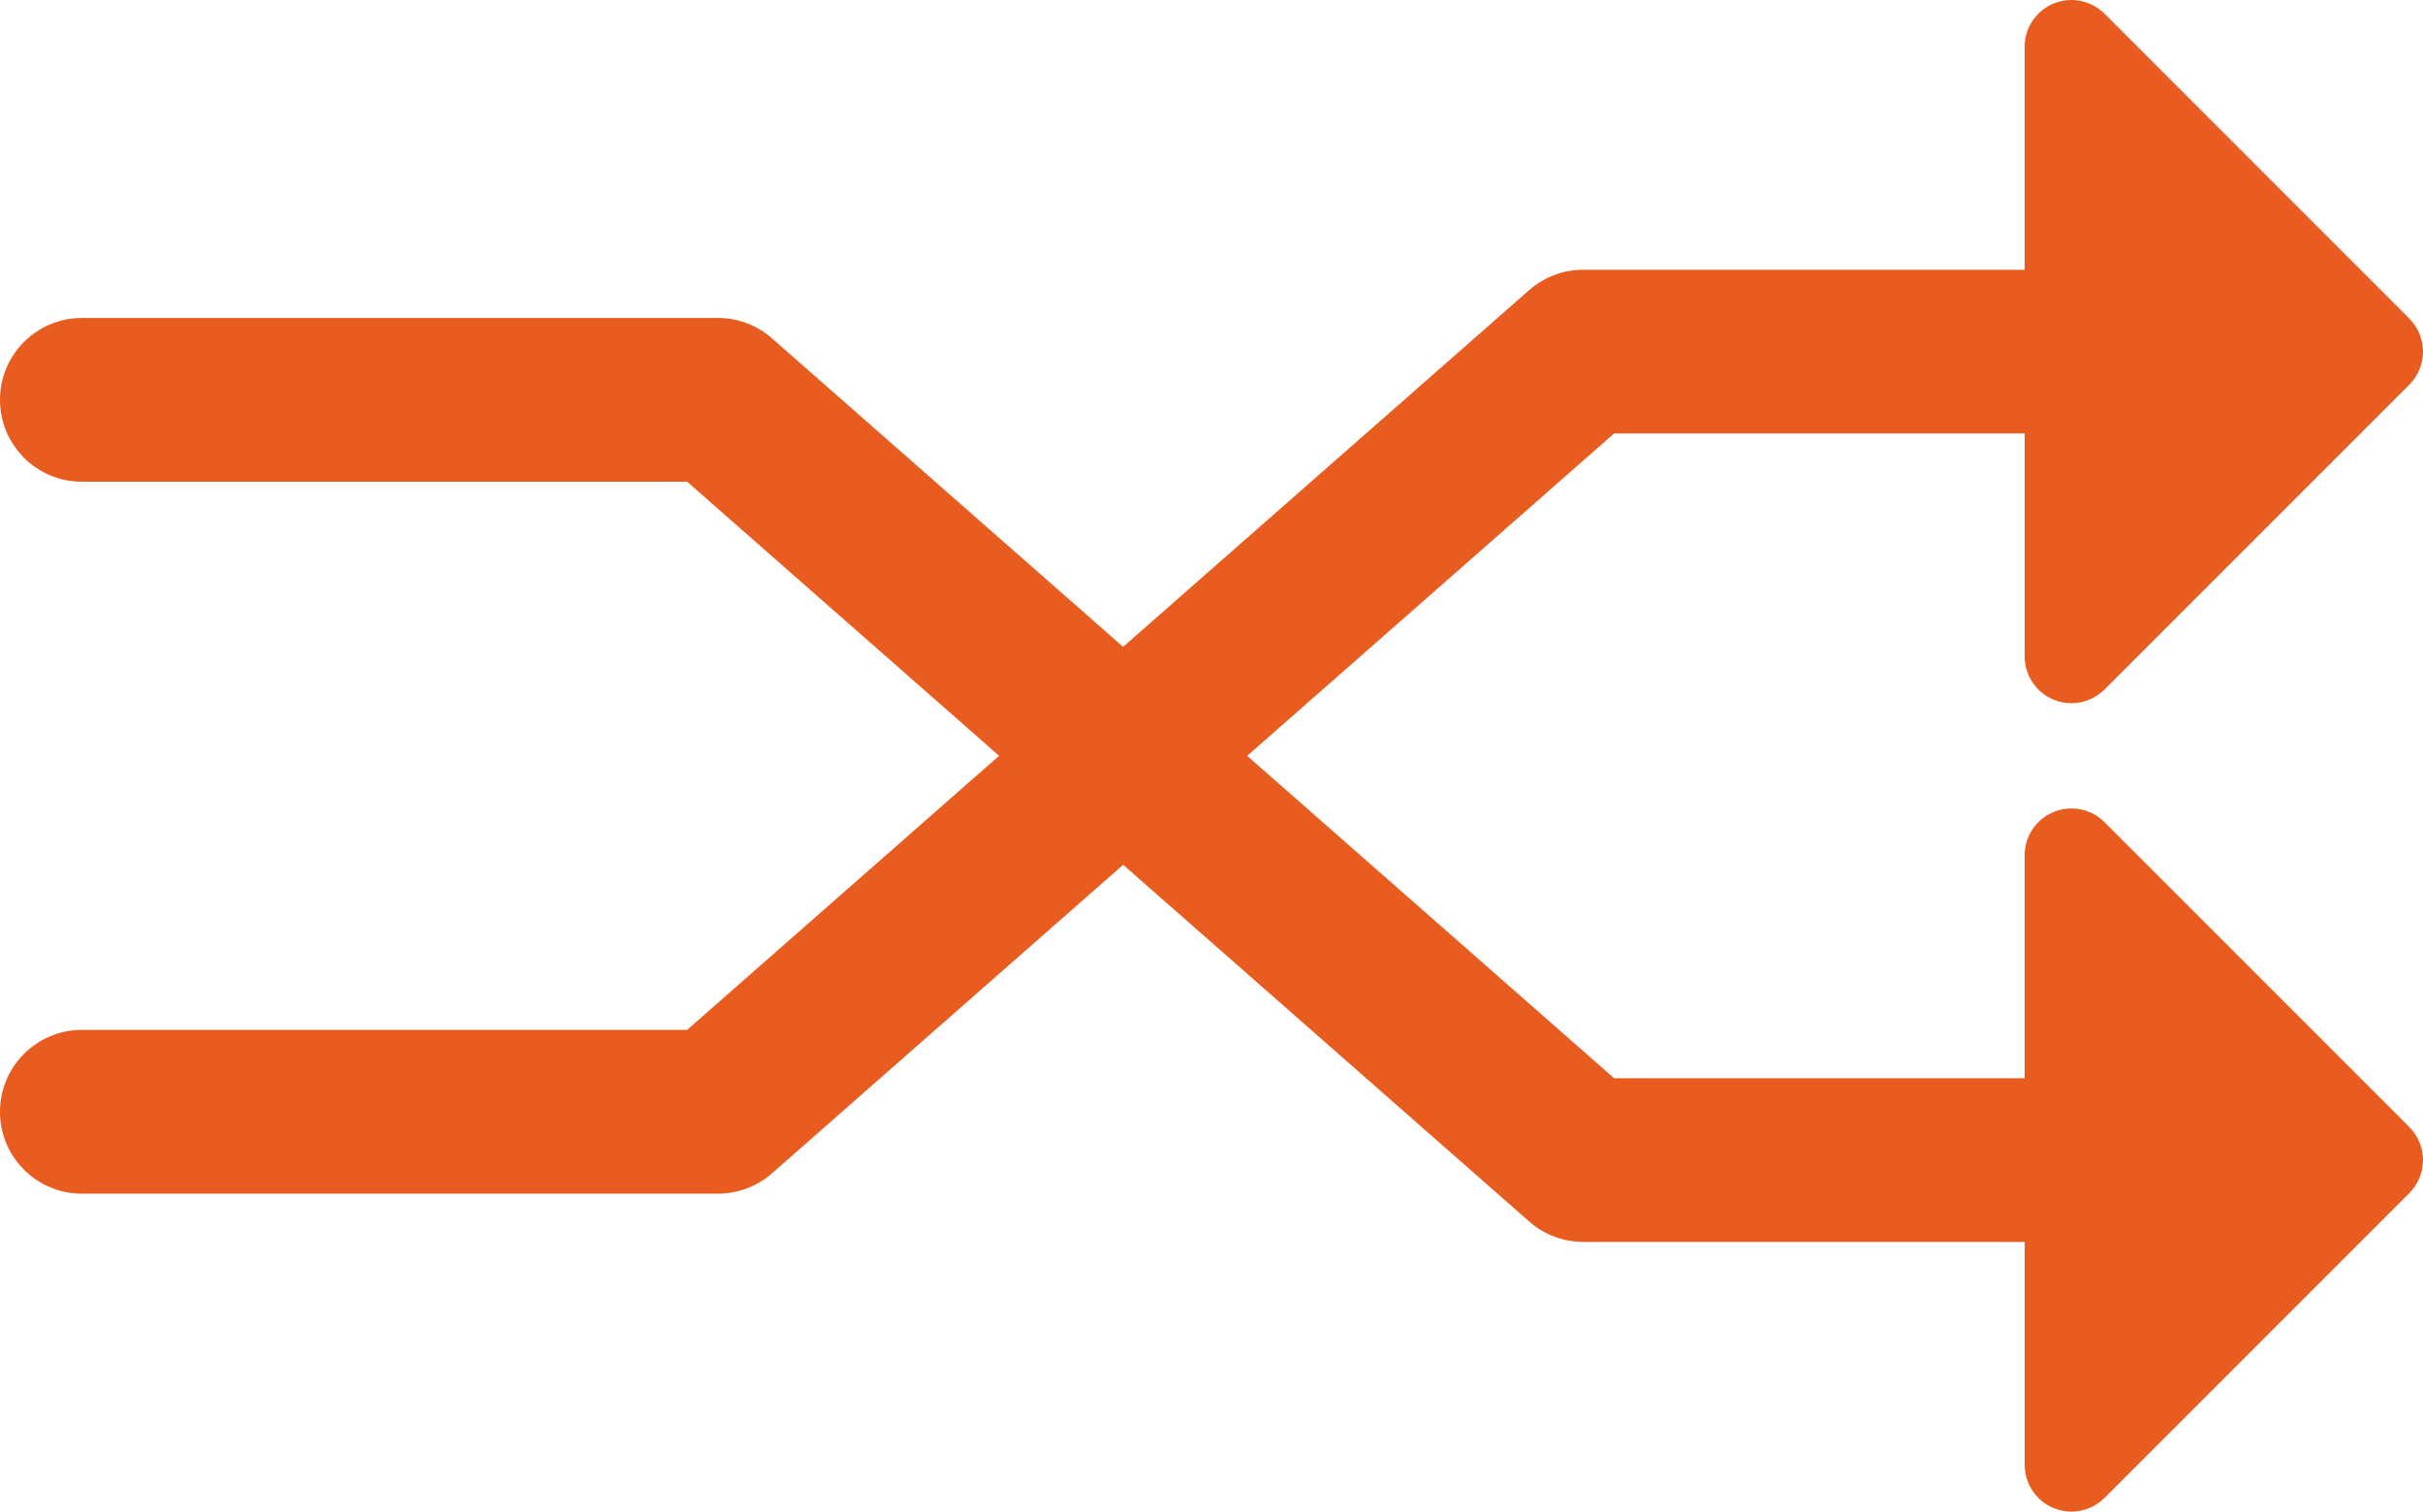
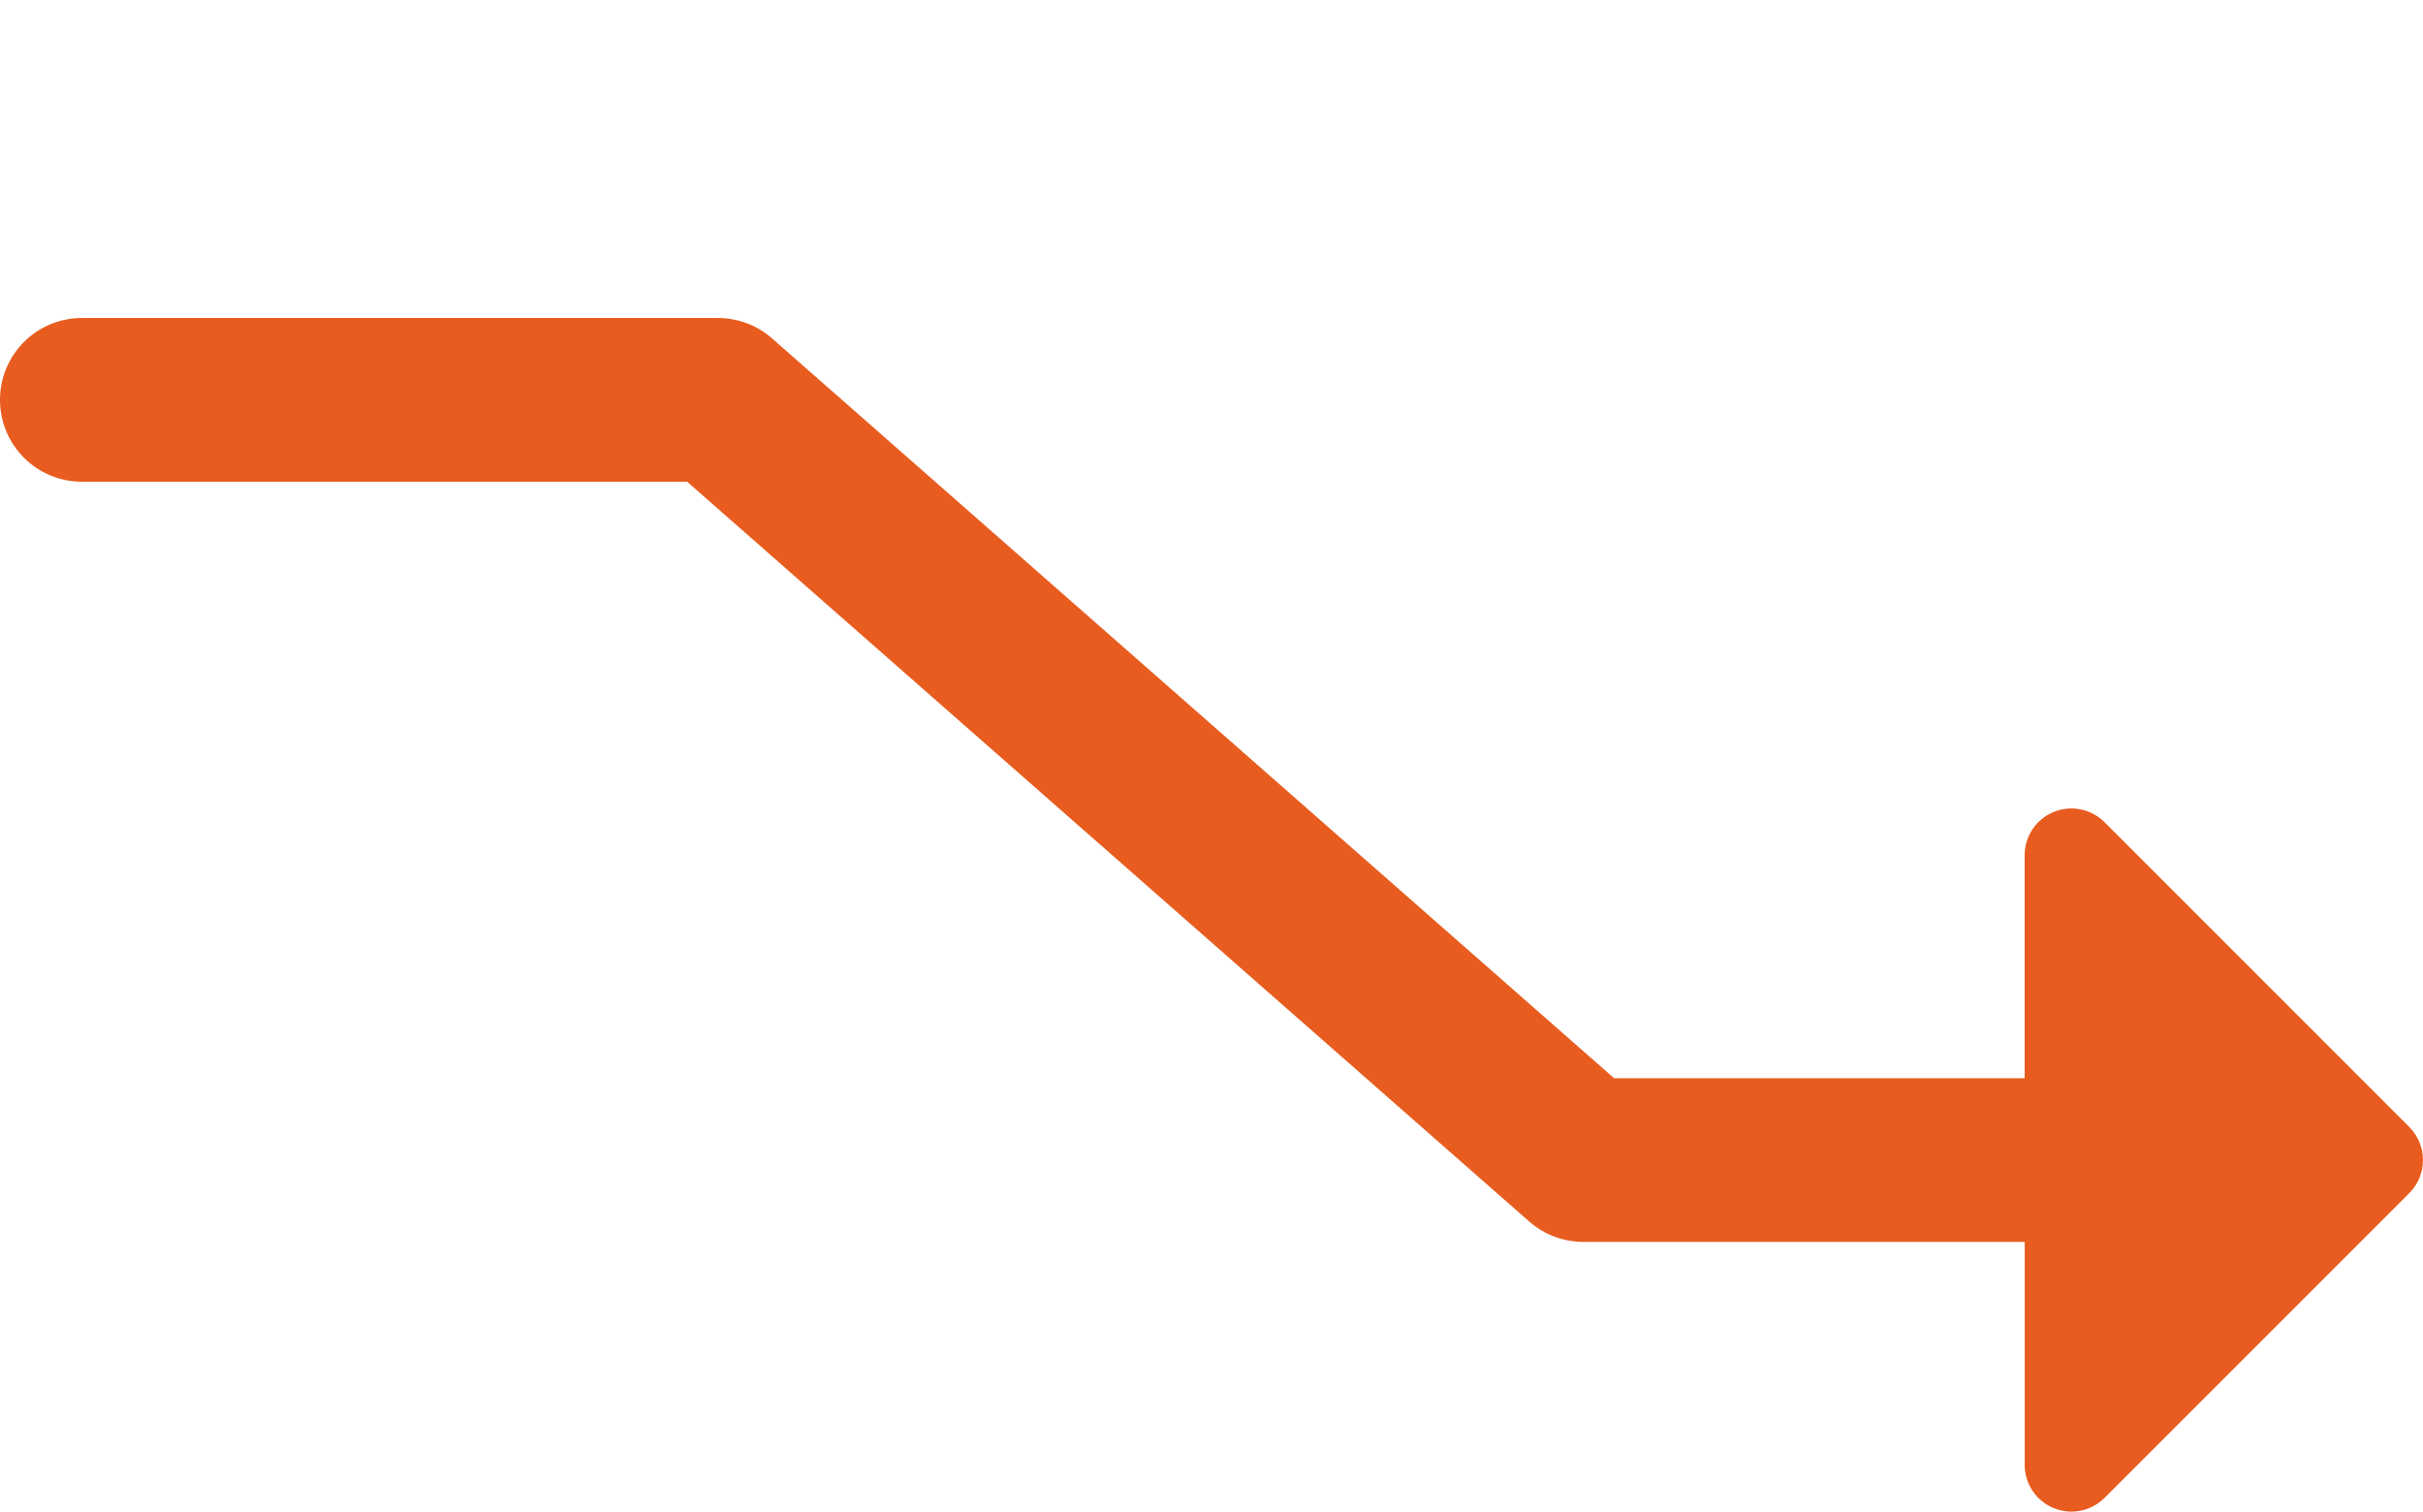
<svg xmlns="http://www.w3.org/2000/svg" id="Lager_2" data-name="Lager 2" viewBox="0 0 586.06 365.6">
  <defs>
    <style>
      .cls-1 {
        fill: #e85c1f;
      }
    </style>
  </defs>
  <g id="object">
    <g>
-       <path class="cls-1" d="M582.74,77.04L509.02,3.31c-3.23-3.23-8.11-4.2-12.33-2.45-4.23,1.75-6.98,5.87-6.98,10.45v53.93h-106.77c-4.81,0-9.45,1.75-13.07,4.92l-203.68,178.94H19.8c-10.93,0-19.8,8.86-19.8,19.8s8.86,19.8,19.8,19.8h153.86c4.81,0,9.45-1.75,13.07-4.92l203.68-178.94h99.31v53.93c0,4.58,2.76,8.7,6.98,10.45,1.4.58,2.87.86,4.32.86,2.94,0,5.84-1.15,8-3.31l73.72-73.72c4.42-4.42,4.42-11.58,0-16Z" />
      <path class="cls-1" d="M582.74,272.57l-73.72-73.72c-3.23-3.23-8.11-4.2-12.33-2.45-4.23,1.75-6.98,5.87-6.98,10.45v53.93h-99.31L186.72,81.83c-3.61-3.17-8.26-4.92-13.07-4.92H19.8c-10.93,0-19.8,8.86-19.8,19.8s8.86,19.8,19.8,19.8h146.4l203.68,178.94c3.61,3.17,8.26,4.92,13.07,4.92h106.77v53.93c0,4.58,2.76,8.7,6.98,10.45,1.4.58,2.87.86,4.32.86,2.94,0,5.84-1.15,8-3.31l73.72-73.72c4.42-4.42,4.42-11.58,0-16Z" />
    </g>
  </g>
</svg>